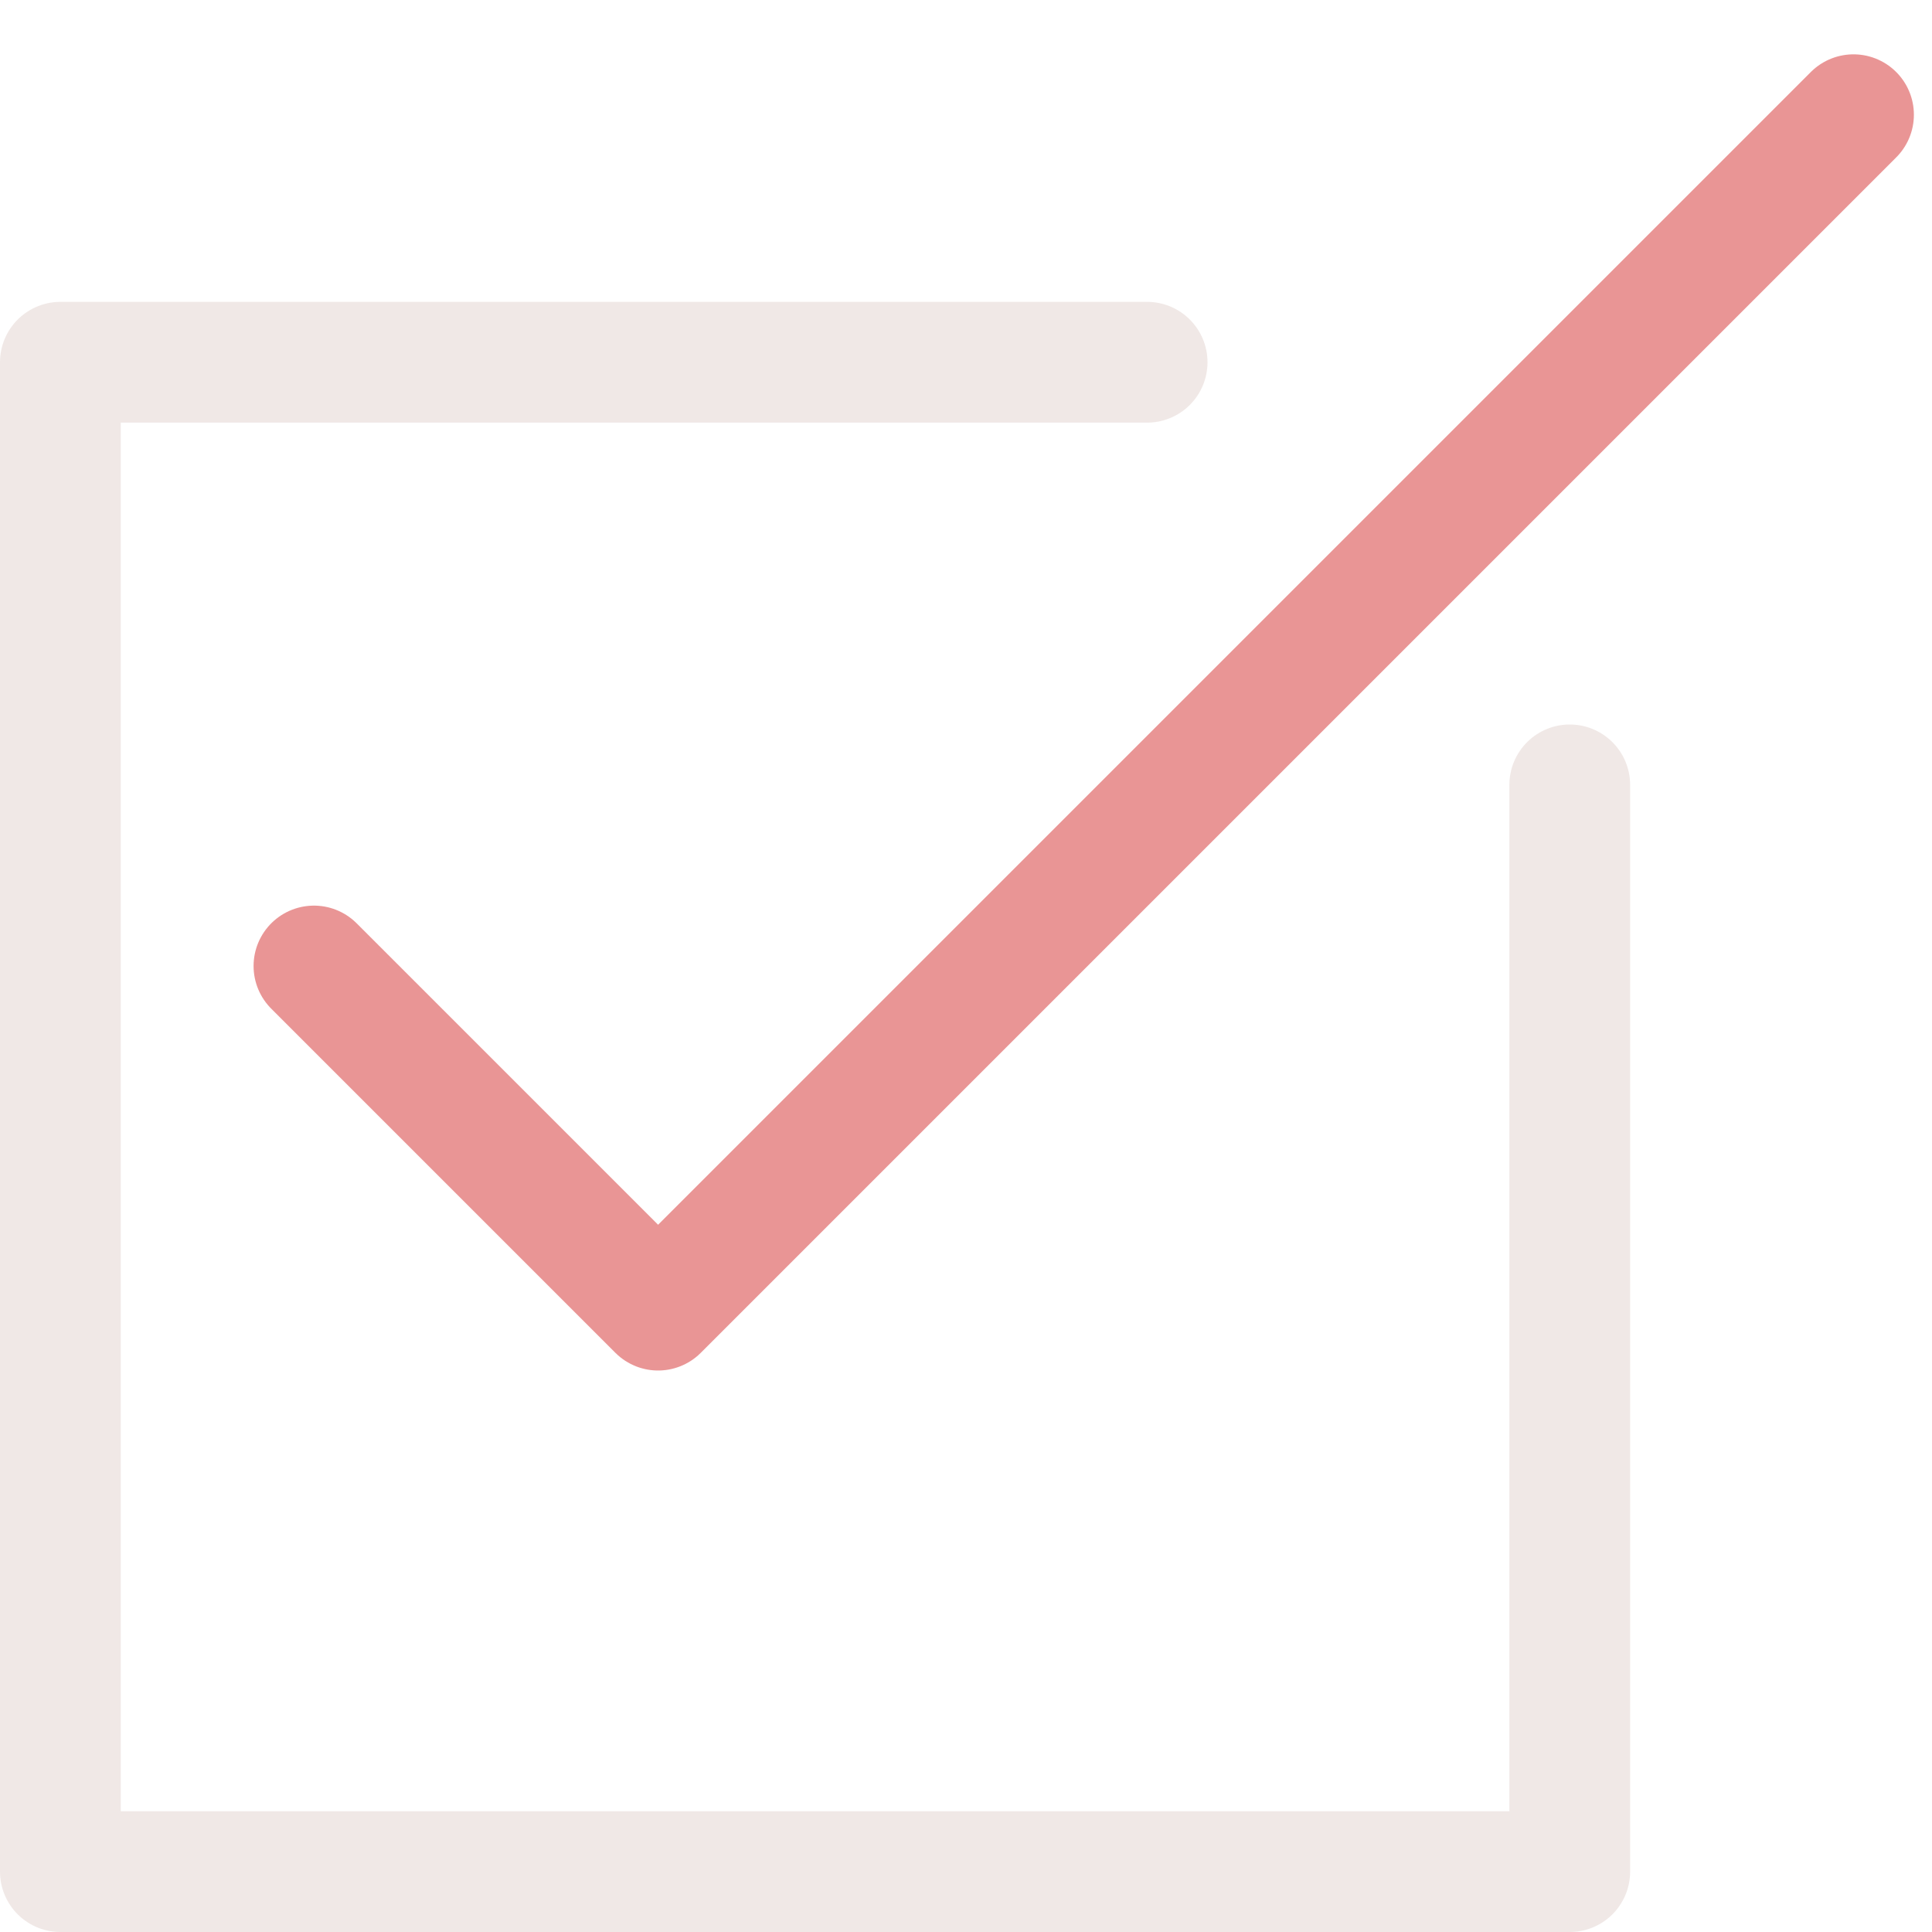
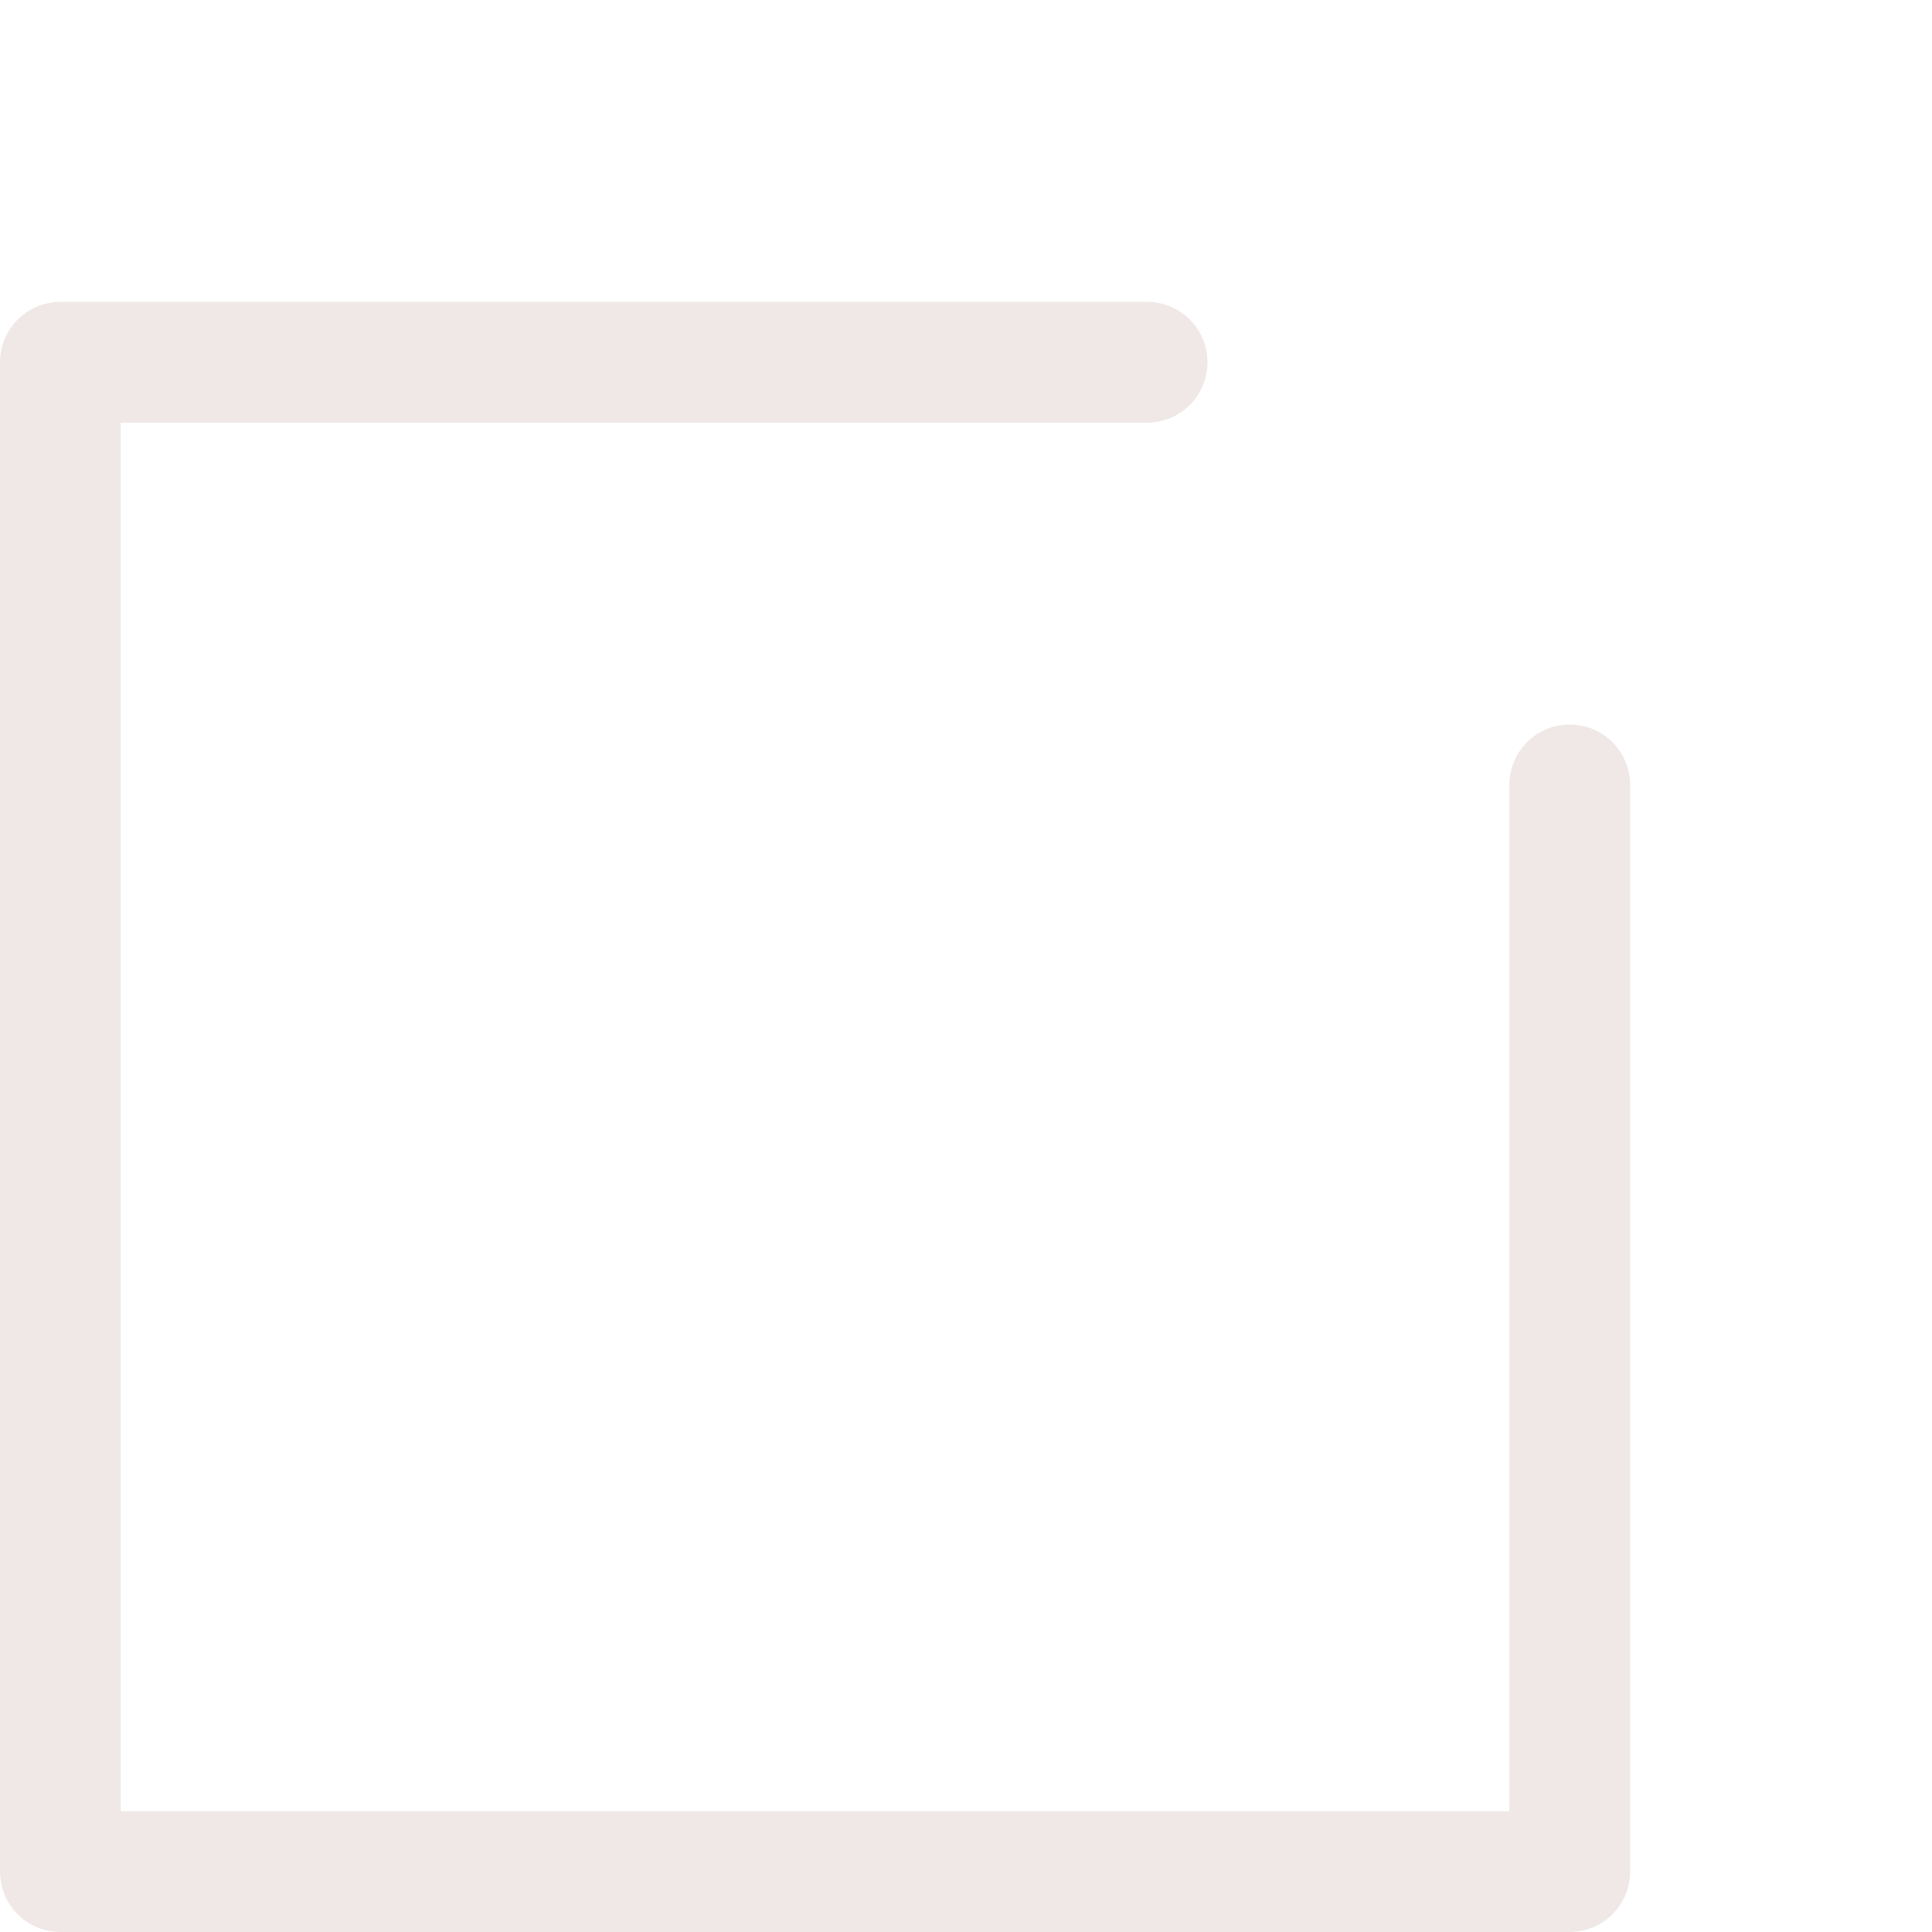
<svg xmlns="http://www.w3.org/2000/svg" id="Слой_1" x="0px" y="0px" viewBox="0 0 32 32" style="enable-background:new 0 0 32 32;" xml:space="preserve">
  <style type="text/css"> .st0{fill:none;} .st1{fill:none;stroke:#EFE6E3;stroke-width:2;stroke-linecap:round;stroke-linejoin:round;stroke-opacity:0.9;} .st2{fill:none;stroke:#E78A8A;stroke-width:2;stroke-linecap:round;stroke-linejoin:round;stroke-opacity:0.9;} </style>
-   <rect class="st0" width="32" height="32" />
  <path class="st1" d="M19,6H1v25h25V13" />
-   <path class="st2" d="M30.7,1.9L10.9,21.7l-5.7-5.7" />
</svg>